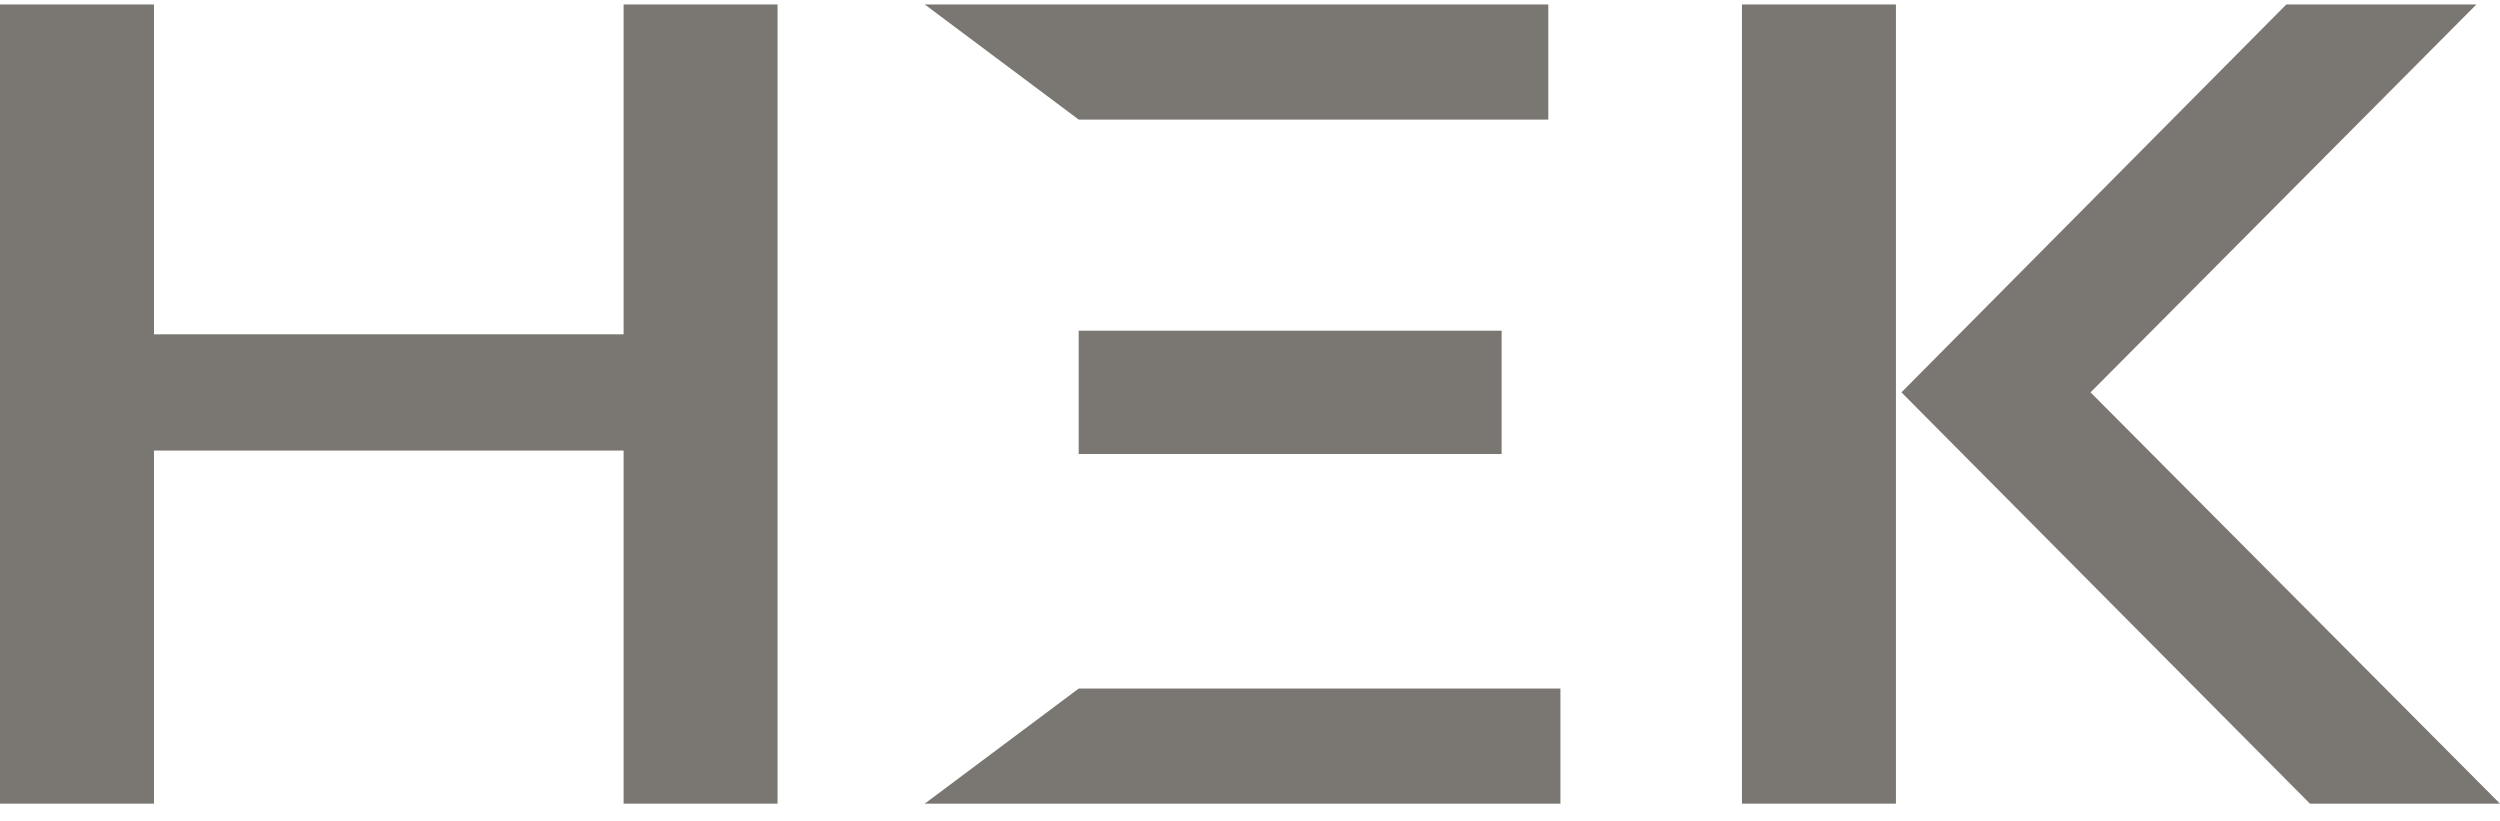
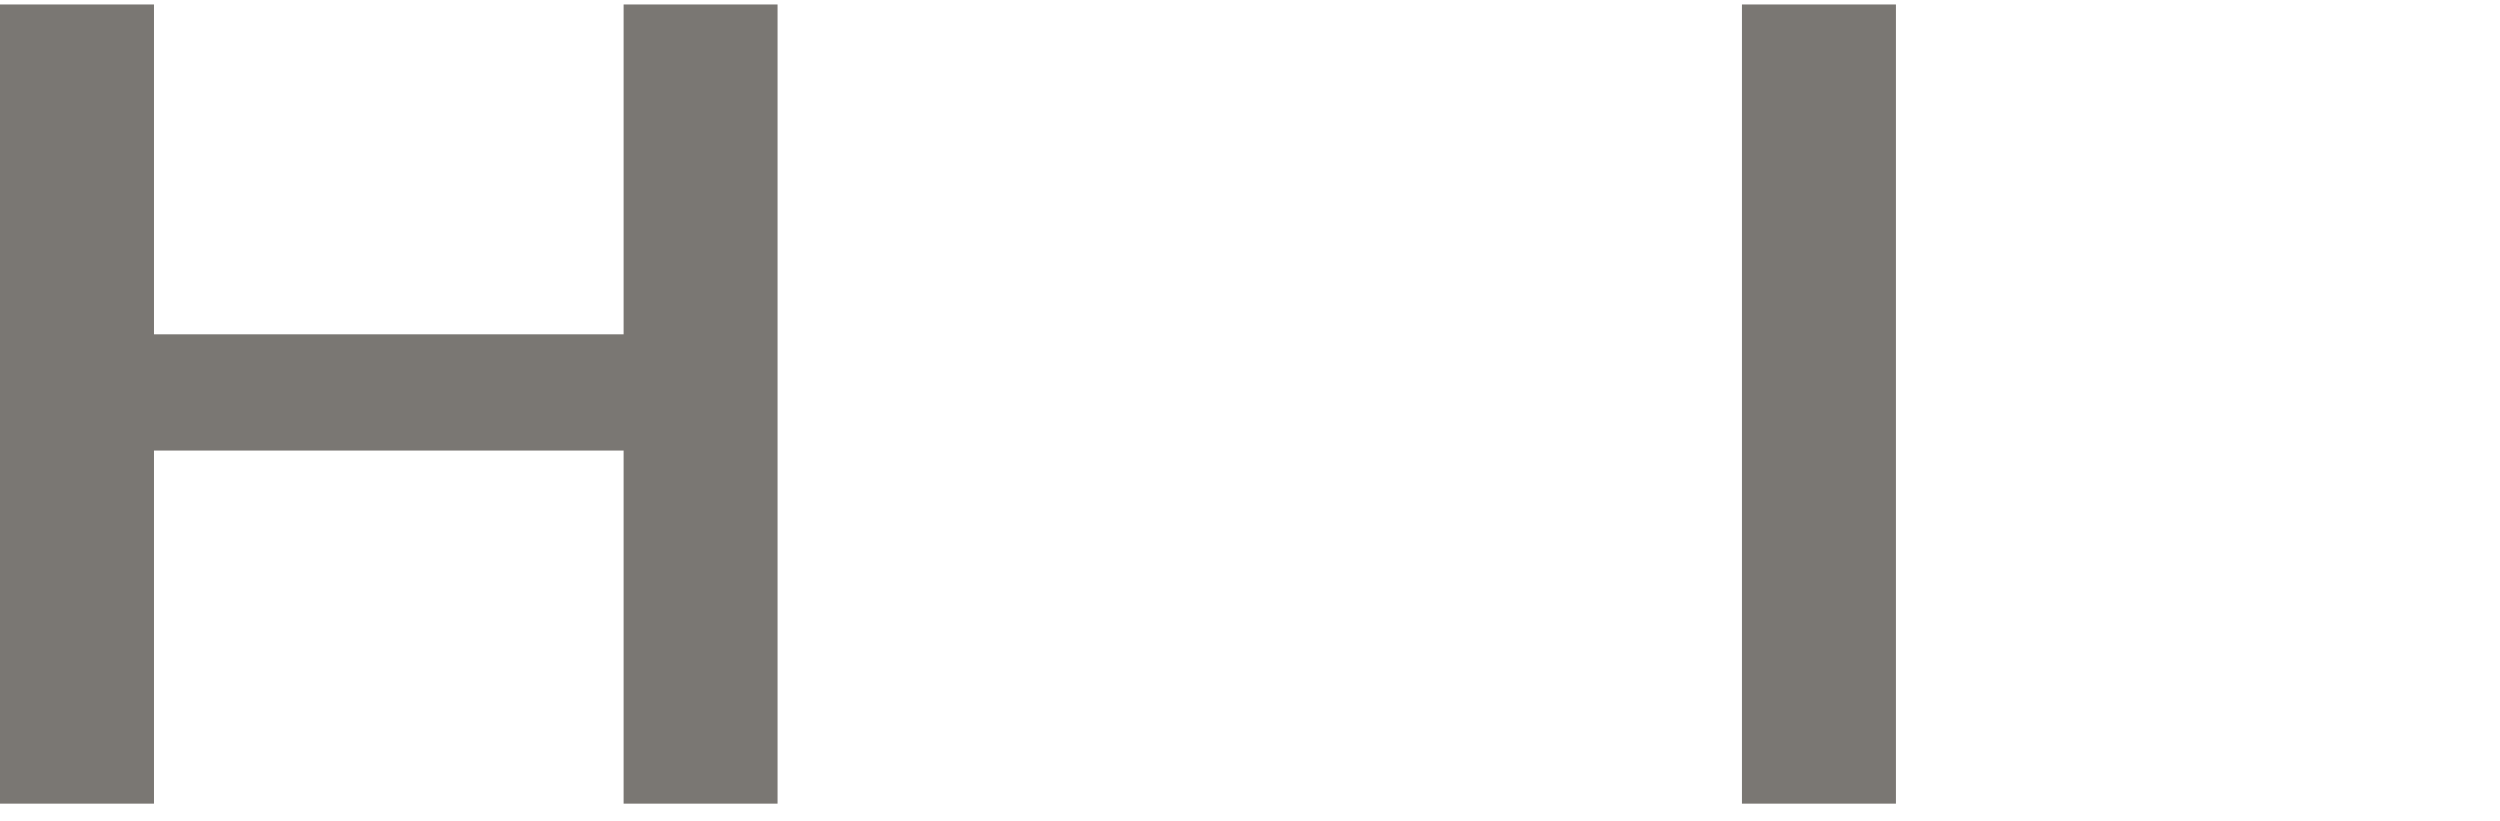
<svg xmlns="http://www.w3.org/2000/svg" width="140" height="46" viewBox="0 0 140 46" fill="none">
  <path d="M34.922 18.722H8.623V0.25H0V45.004H8.623V25.231H34.922V45.004H43.543V0.25H34.922V18.722Z" fill="#7A7773" />
-   <path d="M86.706 0.25V6.696H60.407L51.786 0.25H86.706Z" fill="#7A7773" />
-   <path d="M87.384 45.004H51.786L60.407 38.559H87.384V45.004Z" fill="#7A7773" />
-   <path d="M84.091 18.519H60.407V25.425H84.091V18.519Z" fill="#7A7773" />
  <path d="M97.549 0.25H106.172V45.004H97.549V0.25Z" fill="#7A7773" />
-   <path d="M138.678 0.25L117.07 21.972L140 45.004H129.356L106.481 21.972L128.034 0.25H138.678Z" fill="#7A7773" />
</svg>